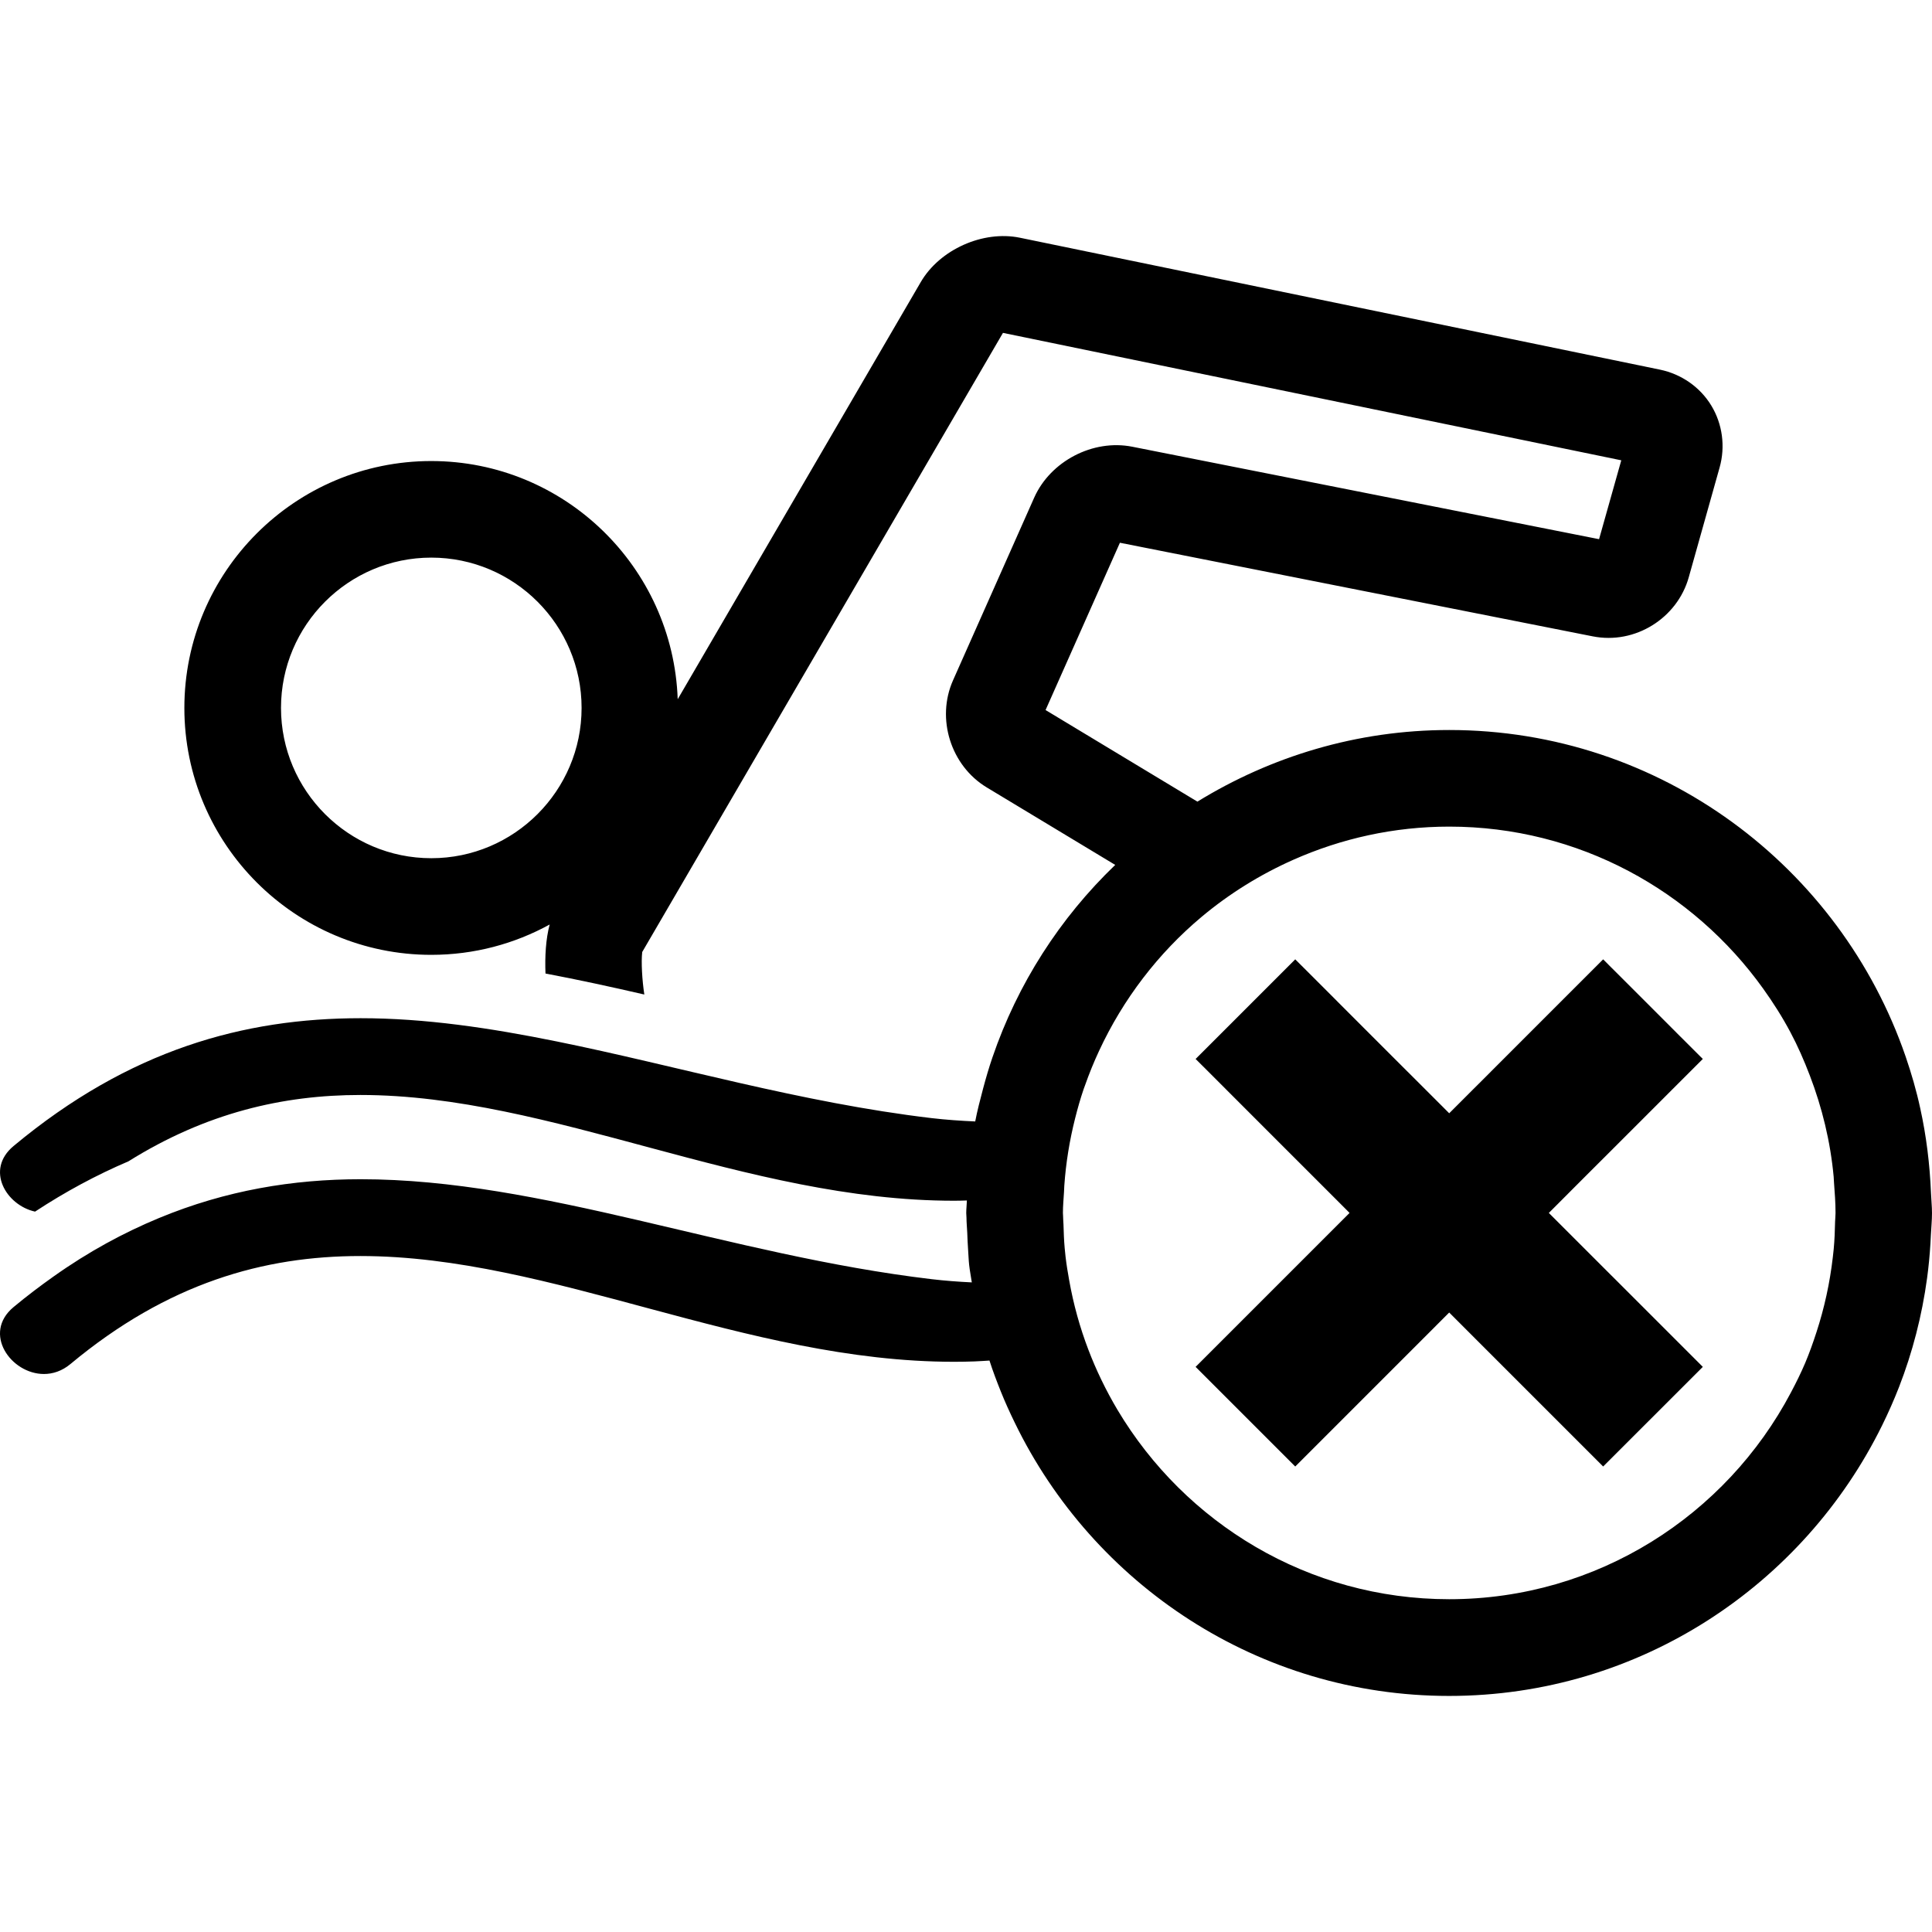
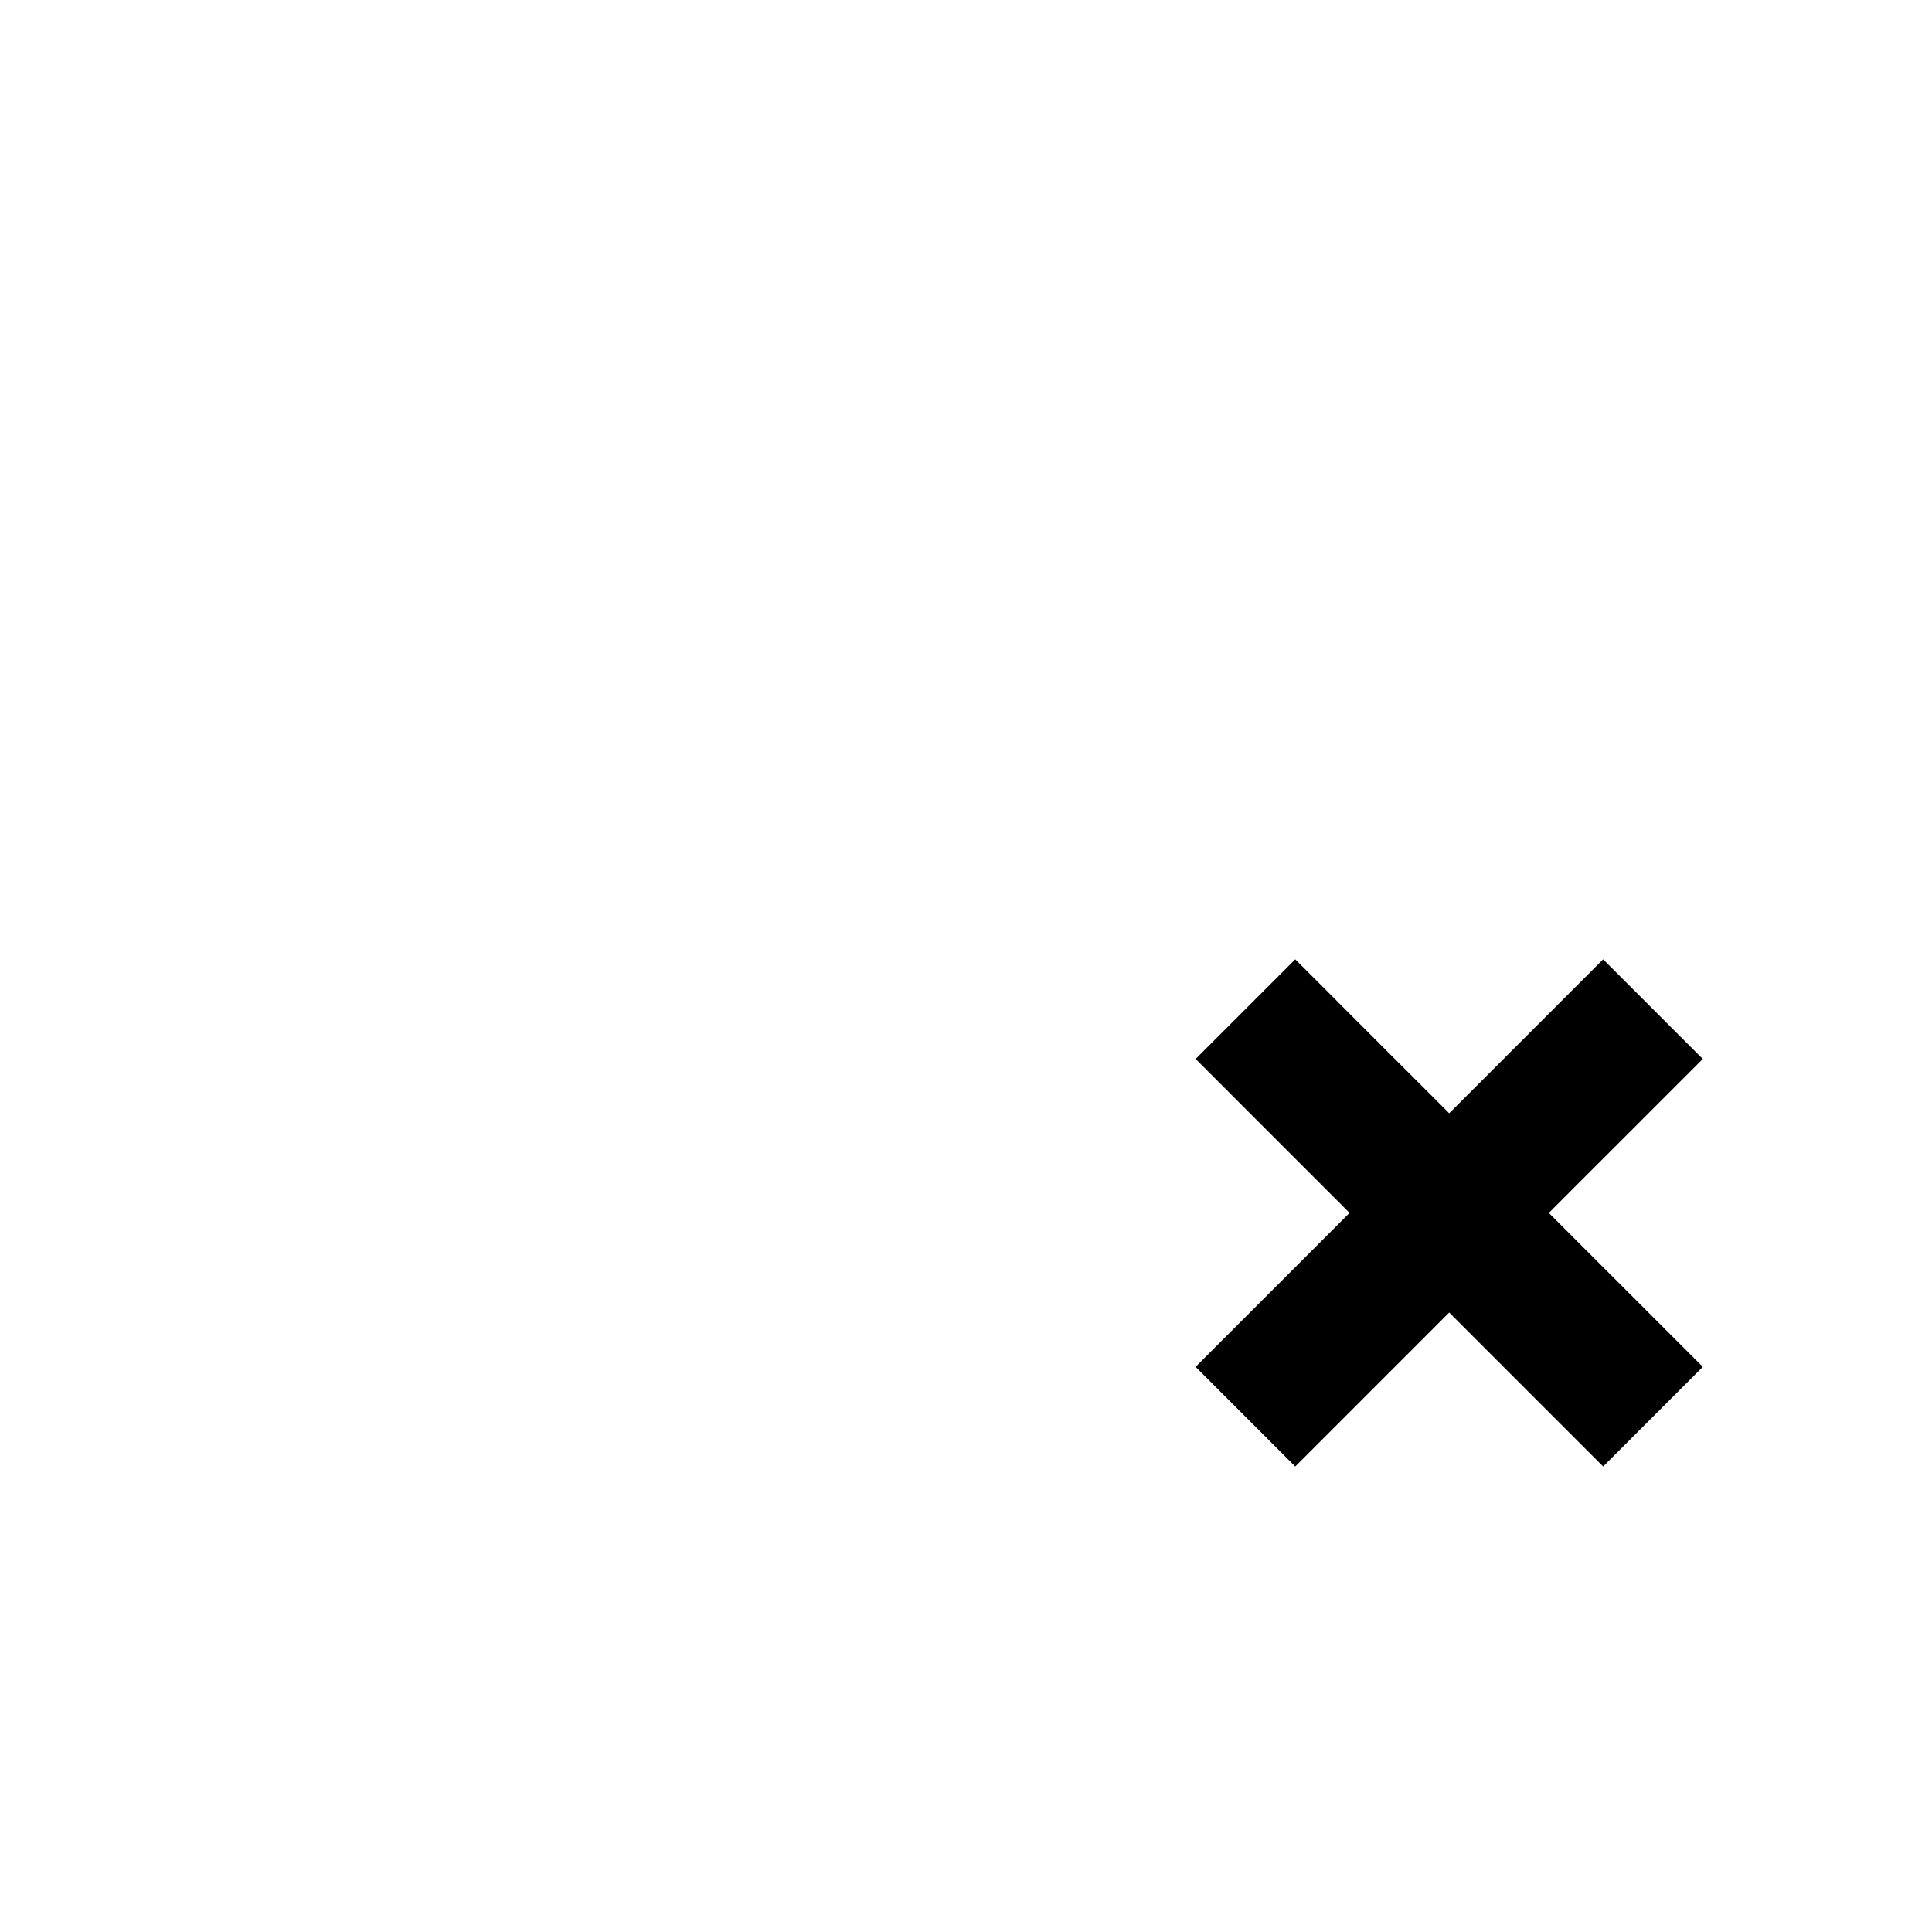
<svg xmlns="http://www.w3.org/2000/svg" fill="#000000" version="1.1" id="Capa_1" width="800px" height="800px" viewBox="0 0 311.959 311.959" xml:space="preserve">
  <g>
    <g>
-       <path d="M307.694,170.579c-10.531-30.61-39.552-52.705-73.691-52.705c-14.908,0-28.802,4.281-40.659,11.565l-24.517-14.79    l12.005-27.012l76.321,15.109c6.891,1.379,13.69-2.958,15.529-9.531l4.98-17.72c0.96-3.395,0.463-7.041-1.34-10.011    c-1.803-2.968-4.819-5.078-8.277-5.796l-103.347-21.3c-5.984-1.236-12.967,1.909-16.021,7.155l-39.248,67.359    c-0.754-21.325-18.288-38.458-39.793-38.458c-21.985,0-39.867,17.882-39.867,39.867c0,21.985,17.882,39.867,39.867,39.867    c6.926,0,13.437-1.777,19.119-4.898c-0.625,2.331-0.785,5.136-0.675,7.914c5.278,0.998,10.587,2.15,15.958,3.39    c-0.348-2.27-0.531-5.281-0.338-6.868l58.247-99.967l99.839,20.576L258.2,87.061l-75.353-14.925    c-6.398-1.274-13.254,2.361-15.858,8.222l-13.106,29.498c-2.75,6.192-0.358,13.784,5.441,17.285l20.751,12.515    c-8.902,8.549-15.762,19.172-19.832,31.1c-0.562,1.641-1.046,3.307-1.498,4.997c-0.015,0.051-0.025,0.102-0.041,0.157    c-0.452,1.707-0.899,3.413-1.237,5.17c-2.341-0.106-4.687-0.264-7.035-0.538c-21.155-2.509-41.157-8.455-60.558-12.386    c-10.697-2.168-21.221-3.747-31.636-3.747c-18.829,0-37.341,5.058-56.051,20.642c-4.611,3.844-1.186,9.557,3.474,10.588    c4.882-3.209,9.912-5.916,15.079-8.12c12.533-7.835,24.971-10.714,37.46-10.714c30.892,0,62.096,17.077,95.859,17.077    c0.686,0,1.374-0.021,2.064-0.041c-0.016,0.681-0.104,1.336-0.104,2.011c0,0.254,0.038,0.498,0.038,0.747    c0.005,0.822,0.086,1.624,0.125,2.437c0.036,0.939,0.071,1.874,0.14,2.804c0.063,0.797,0.079,1.604,0.165,2.392    c0.104,0.96,0.297,1.889,0.432,2.834c-2.161-0.102-4.324-0.265-6.487-0.519c-32.812-3.89-62.889-16.138-92.193-16.138    c-10.925,0-21.741,1.787-32.553,6.261c-5.677,2.352-11.362,5.413-17.049,9.45c-2.148,1.523-4.296,3.144-6.449,4.936    c-5.081,4.23-0.421,10.802,4.908,10.802c1.437,0,2.922-0.478,4.281-1.61c15.719-13.091,31.225-17.438,46.819-17.438    c30.892,0,62.096,17.077,95.859,17.077c1.102,0,2.214-0.021,3.323-0.061c0.795-0.025,1.595-0.097,2.392-0.138    c0.546,1.707,1.181,3.367,1.841,5.018c0.686,1.716,1.452,3.387,2.255,5.037c12.639,26.045,39.278,44.098,70.122,44.098    c30.681,0,57.203-17.859,69.918-43.687c0.995-2.021,1.909-4.083,2.732-6.195c2.168-5.58,3.696-11.466,4.529-17.585    c0.249-1.822,0.422-3.671,0.538-5.529c0.036-0.457,0.051-0.909,0.071-1.371c0.056-1.204,0.183-2.392,0.183-3.605    c0-1.087-0.121-2.148-0.162-3.225c-0.193-4.677-0.757-9.257-1.736-13.686C309.441,176.083,308.628,173.31,307.694,170.579z     M69.641,138.574c-13.38,0-24.268-10.882-24.268-24.268c0-13.383,10.882-24.268,24.268-24.268    c13.383,0,24.268,10.89,24.268,24.268C93.909,127.687,83.019,138.574,69.641,138.574z M234.002,258.224    c-22.765,0-42.66-12.299-53.552-30.56c-0.944-1.584-1.813-3.204-2.615-4.869c-0.767-1.585-1.468-3.21-2.098-4.865    c-1.376-3.605-2.417-7.357-3.103-11.242c-0.224-1.249-0.432-2.499-0.579-3.769c-0.051-0.467-0.102-0.929-0.142-1.396    c-0.112-1.254-0.158-2.528-0.193-3.809c-0.016-0.462-0.066-0.913-0.066-1.376c0-0.167-0.025-0.324-0.025-0.487    c0-1.132,0.107-2.239,0.173-3.352c0.021-0.35,0.03-0.705,0.051-1.061c0.259-3.707,0.854-7.318,1.737-10.826    c0.406-1.615,0.857-3.21,1.391-4.773c0.076-0.214,0.158-0.422,0.234-0.635c0.66-1.874,1.406-3.707,2.239-5.495    c3.89-8.384,9.546-15.779,16.549-21.649c4.469-3.745,9.476-6.86,14.873-9.252c7.693-3.405,16.184-5.335,25.132-5.335    c20.891,0,39.374,10.359,50.698,26.177c1.604,2.24,3.087,4.57,4.387,7.019c1.199,2.249,2.22,4.595,3.139,6.997    c1.976,5.164,3.321,10.633,3.849,16.352c0.031,0.319,0.025,0.66,0.057,0.979c0.121,1.61,0.243,3.215,0.243,4.854    c0,0.016,0,0.03,0,0.046c0,0.462-0.061,0.904-0.071,1.366c-0.03,1.482-0.086,2.96-0.223,4.418    c-0.041,0.437-0.092,0.873-0.143,1.31c-0.482,4.18-1.371,8.227-2.641,12.116c-0.549,1.691-1.143,3.367-1.833,4.997    c-0.686,1.614-1.468,3.184-2.285,4.728C278.729,244.656,257.93,258.224,234.002,258.224z" />
      <polygon points="254.498,191.433 256.661,189.27 258.834,187.102 261.576,184.36 262.896,183.04 262.902,183.035 263.861,182.08     266.284,179.653 269.95,175.986 274.952,170.99 271.189,167.237 265.293,161.332 259.895,155.943 258.86,154.903 257.87,155.895     252.517,161.245 250.095,163.667 246.871,166.892 238.73,175.037 237.928,175.833 234.002,179.759 230.078,175.833     224.792,170.558 220.419,166.186 216.067,161.829 214.905,160.661 209.141,154.903 207.714,156.332 198.112,165.937     193.054,170.99 194.156,172.086 197.903,175.833 198.553,176.484 207.486,185.421 211.045,188.976 211.852,189.783     213.502,191.433 215.381,193.312 216.225,194.156 217.911,195.851 215.037,198.725 200.869,212.893 194.049,219.712     193.054,220.708 196.781,224.435 209.141,236.795 228.143,217.793 234.002,211.933 238.303,216.24 258.86,236.795     274.952,220.708 271.463,217.219 264.938,210.694 259.179,204.941 250.089,195.851 253.517,192.418   " />
    </g>
  </g>
</svg>